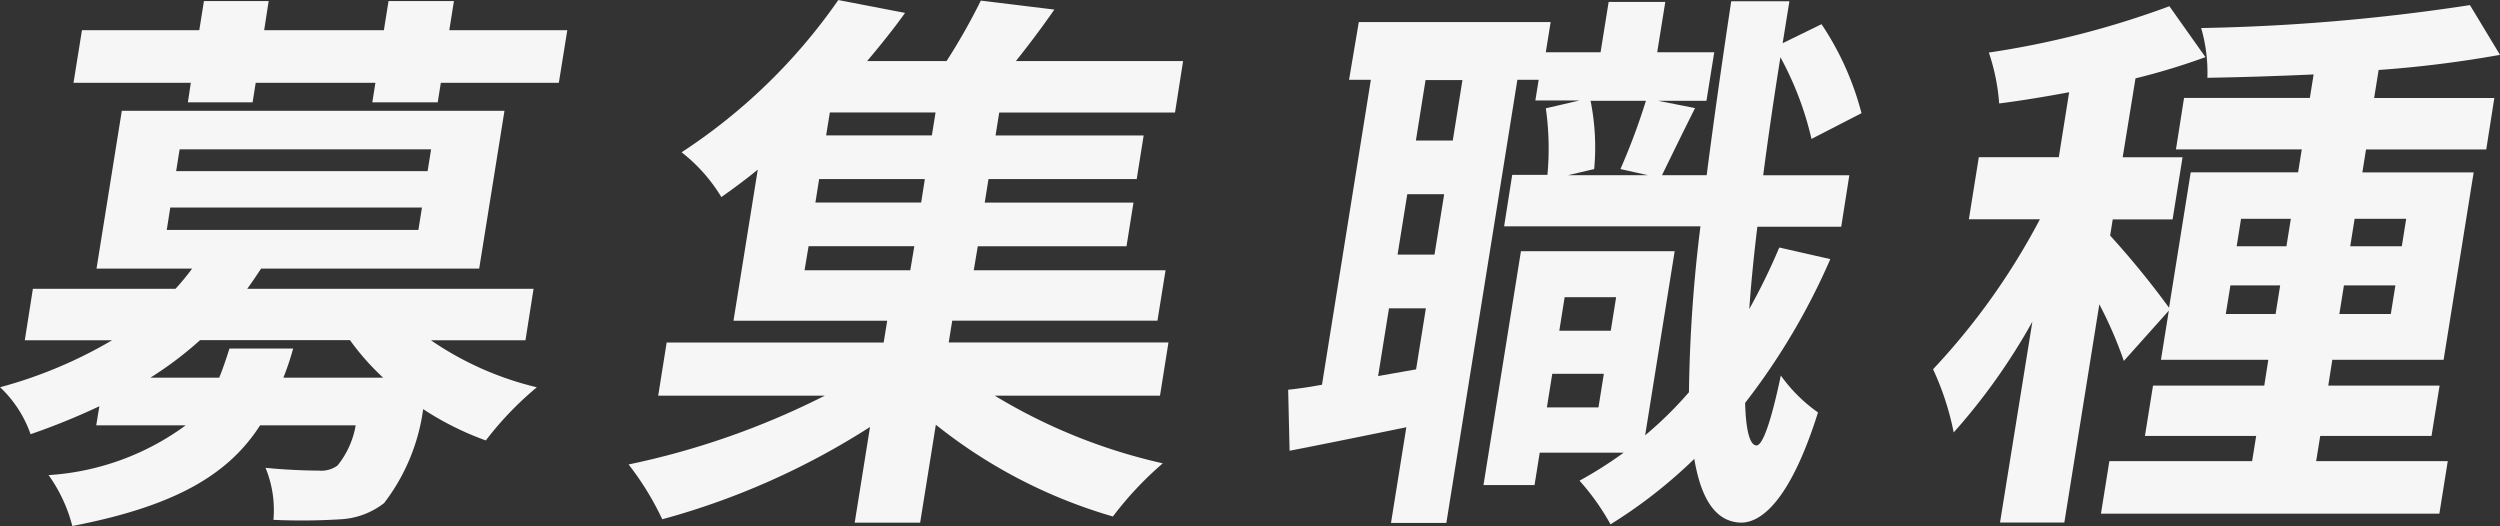
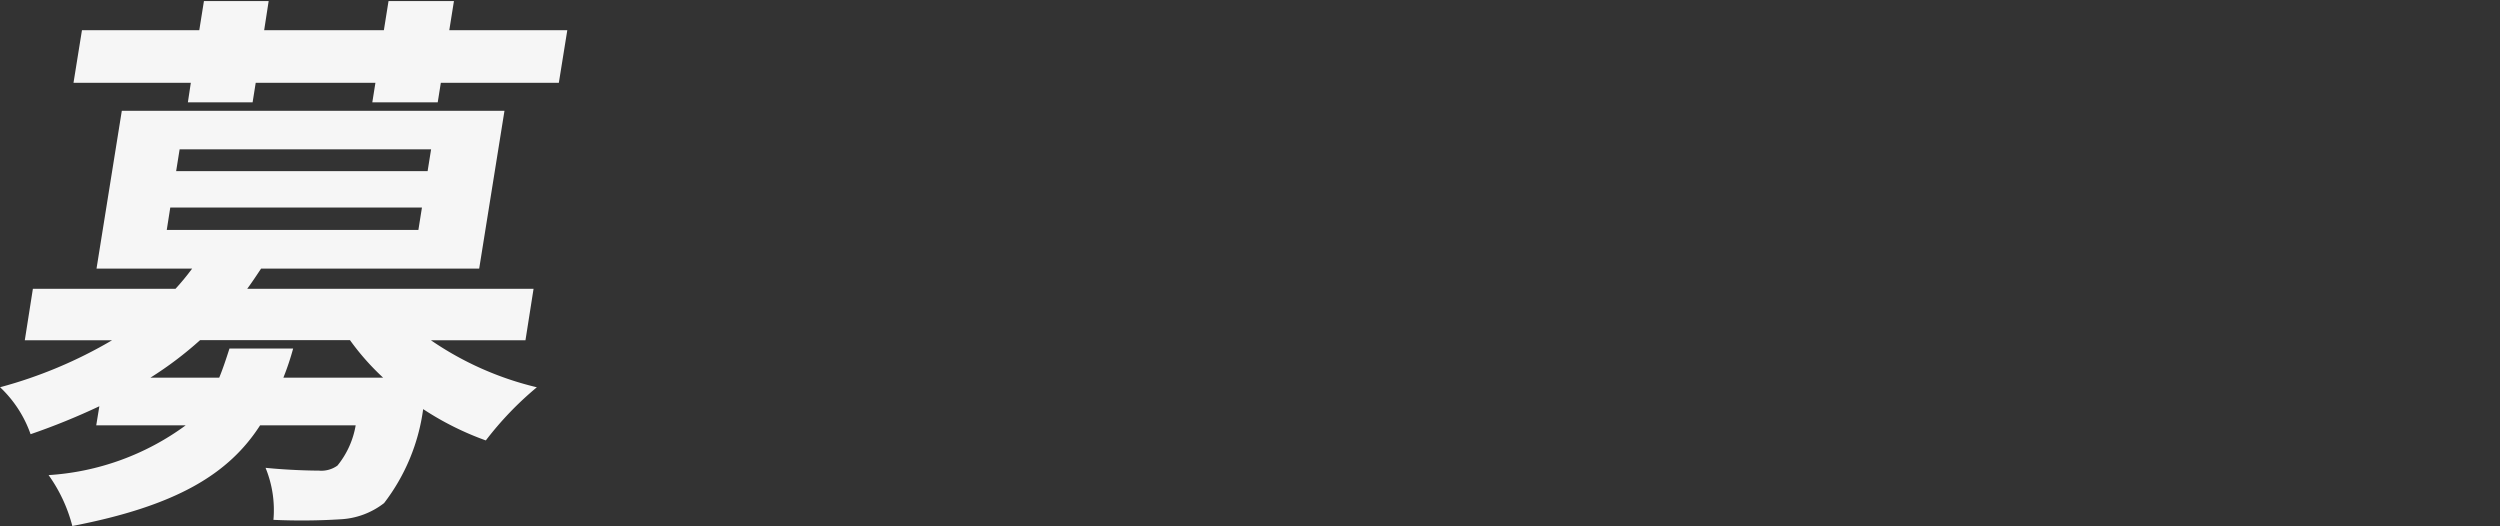
<svg xmlns="http://www.w3.org/2000/svg" width="61.797" height="13.002" viewBox="0 0 61.797 13.002">
  <rect x="0" y="0" width="61.797" height="13.002" fill="#333333" stroke="none" />
  <g transform="translate(-6027.359 -12149.526)">
    <path d="M218.382,8.465A7.827,7.827,0,0,0,221,9.627a8.13,8.13,0,0,0-1.261,1.314,7.306,7.306,0,0,1-1.549-.774,4.871,4.871,0,0,1-.966,2.323,1.912,1.912,0,0,1-1.074.4,15.463,15.463,0,0,1-1.661.014,2.75,2.75,0,0,0-.195-1.286c.544.055,1.082.069,1.316.069a.681.681,0,0,0,.462-.125,2.15,2.15,0,0,0,.45-.995H214.16c-.773,1.2-2.06,1.991-4.642,2.489a3.788,3.788,0,0,0-.587-1.258,6.4,6.4,0,0,0,3.39-1.231h-2.212l.077-.471a16.666,16.666,0,0,1-1.7.691,2.92,2.92,0,0,0-.754-1.161A11.161,11.161,0,0,0,210.5,8.465h-2.157l.2-1.272h3.525a6.232,6.232,0,0,0,.412-.5h-2.364l.625-3.9H220.2l-.625,3.9h-5.391c-.11.166-.22.332-.343.5h7.078l-.2,1.272ZM212.447,2.1h-2.9l.209-1.3h2.9l.115-.72h1.6L214.26.8h2.959l.115-.72h1.617l-.115.72h2.917l-.209,1.3h-2.917l-.077.484h-1.617l.077-.484h-2.959l-.077.484h-1.6Zm2.529,6.57a6.592,6.592,0,0,1-.241.719H217.2a6.134,6.134,0,0,1-.819-.927h-3.705a8.952,8.952,0,0,1-1.227.927h1.7c.091-.221.169-.457.253-.719Zm-3.124-2.932h6.22l.088-.554h-6.221Zm.232-1.453H218.3l.086-.539H212.17Z" transform="translate(5819.629 12149.472)" fill="#f6f6f6" />
-     <path d="M232.318,9.834a13.852,13.852,0,0,0,4.155,1.673,8.372,8.372,0,0,0-1.233,1.314,12.633,12.633,0,0,1-4.377-2.268l-.388,2.42h-1.618l.379-2.365A18.51,18.51,0,0,1,224.1,12.89a7.1,7.1,0,0,0-.832-1.355,19.547,19.547,0,0,0,4.849-1.7H224l.209-1.314h5.364l.088-.539h-3.8l.6-3.735c-.287.235-.584.456-.9.678a4.064,4.064,0,0,0-.983-1.107A14.073,14.073,0,0,0,228.452.055l1.65.318c-.286.4-.6.789-.937,1.19h1.963a15.206,15.206,0,0,0,.847-1.494l1.817.222c-.306.442-.64.884-.95,1.272h4.133l-.2,1.272H232.43l-.091.567H236l-.172,1.079h-3.664l-.093.581h3.677l-.172,1.079H231.9l-.1.594h4.741l-.2,1.246h-5.073l-.087.539h5.432l-.209,1.314Zm-4.7-3.1h2.613l.1-.594h-2.614Zm2.973-2.254h-2.613l-.092.581H230.5Zm.265-1.646h-2.613l-.092.567h2.614Z" transform="translate(5819.629 12149.472)" fill="#f6f6f6" />
-     <path d="M252.973,6.459a16.518,16.518,0,0,1-2.106,3.555c.019.663.111,1.037.275,1.051s.378-.636.608-1.729a3.826,3.826,0,0,0,.919.913c-.705,2.24-1.433,2.724-1.9,2.724-.62-.013-.989-.567-1.158-1.576a12.13,12.13,0,0,1-2.071,1.618,5.883,5.883,0,0,0-.766-1.079,10.213,10.213,0,0,0,1.091-.692H245.79l-.128.8H244.4l.926-5.781h3.8l-.73,4.551a9.376,9.376,0,0,0,1.083-1.065,36.444,36.444,0,0,1,.284-4.1h-4.853l.2-1.272h.871a7.1,7.1,0,0,0-.04-1.646l.833-.193h-1.092l.082-.512h-.526l-1.756,10.954h-1.368l.379-2.365c-1.015.208-2.029.415-2.886.581l-.035-1.508c.254-.027.537-.068.836-.124l1.208-7.538h-.539L241.318.6h4.742l-.12.746h1.354l.2-1.244h1.4l-.2,1.244h1.41l-.193,1.2H248.72l.91.18c-.3.594-.6,1.216-.818,1.659h1.105c.169-1.314.375-2.766.607-4.3h1.438l-.167,1.037.961-.47a7.183,7.183,0,0,1,.988,2.2l-1.236.636a7.927,7.927,0,0,0-.768-2.019c-.164,1.023-.305,1.992-.426,2.918h2.129l-.2,1.272h-2.073c-.09.734-.156,1.411-.2,2.034a15.406,15.406,0,0,0,.742-1.521ZM242.734,9.184l.242-1.508h-.912l-.269,1.674Zm.694-4.329h-.912l-.24,1.493h.913Zm.452-2.822h-.912l-.239,1.494h.912Zm3.362,8.092.133-.831H246.1l-.133.831ZM246.406,7.4l-.132.83h1.272l.133-.83Zm.641-4.854a5.82,5.82,0,0,1,.089,1.687l-.647.152h1.977l-.681-.152a15.984,15.984,0,0,0,.63-1.687Z" transform="translate(5819.629 12149.472)" fill="#f6f6f6" />
-     <path d="M268.236,11.452l-.208,1.3h-8.365l.208-1.3H263.4l.1-.622h-2.75l.2-1.245h2.75l.1-.637h-2.654l.195-1.216-1.112,1.244a10,10,0,0,0-.606-1.4l-.865,5.394h-1.59l.8-4.965a15.223,15.223,0,0,1-1.945,2.738,6.871,6.871,0,0,0-.51-1.562,16.843,16.843,0,0,0,2.641-3.707h-1.756l.246-1.535h1.977l.256-1.605c-.6.111-1.18.208-1.73.277a5.044,5.044,0,0,0-.255-1.258A22.248,22.248,0,0,0,261.355.208l.891,1.258a16.475,16.475,0,0,1-1.729.525L260.2,3.942h1.48l-.246,1.535h-1.48l-.064.4a21.165,21.165,0,0,1,1.456,1.784l.536-3.347h2.654l.091-.567h-3.11l.2-1.272h3.11l.093-.581c-.9.041-1.794.069-2.626.083A3.931,3.931,0,0,0,262.14.747,49.415,49.415,0,0,0,268.784.18l.743,1.23a28.457,28.457,0,0,1-3,.374l-.111.692h2.971l-.2,1.272h-2.972l-.09.567h2.751l-.743,4.633h-2.751l-.1.637h2.752l-.2,1.245h-2.751l-.1.622ZM263.98,7.815l.113-.706h-1.23l-.114.706Zm-.962-1.674h1.23l.109-.678h-1.231Zm3.923.968h-1.272l-.113.706h1.272Zm-1.008-1.646-.108.678H267.1l.108-.678Z" transform="translate(5819.629 12149.472)" fill="#f6f6f6" />
  </g>
</svg>